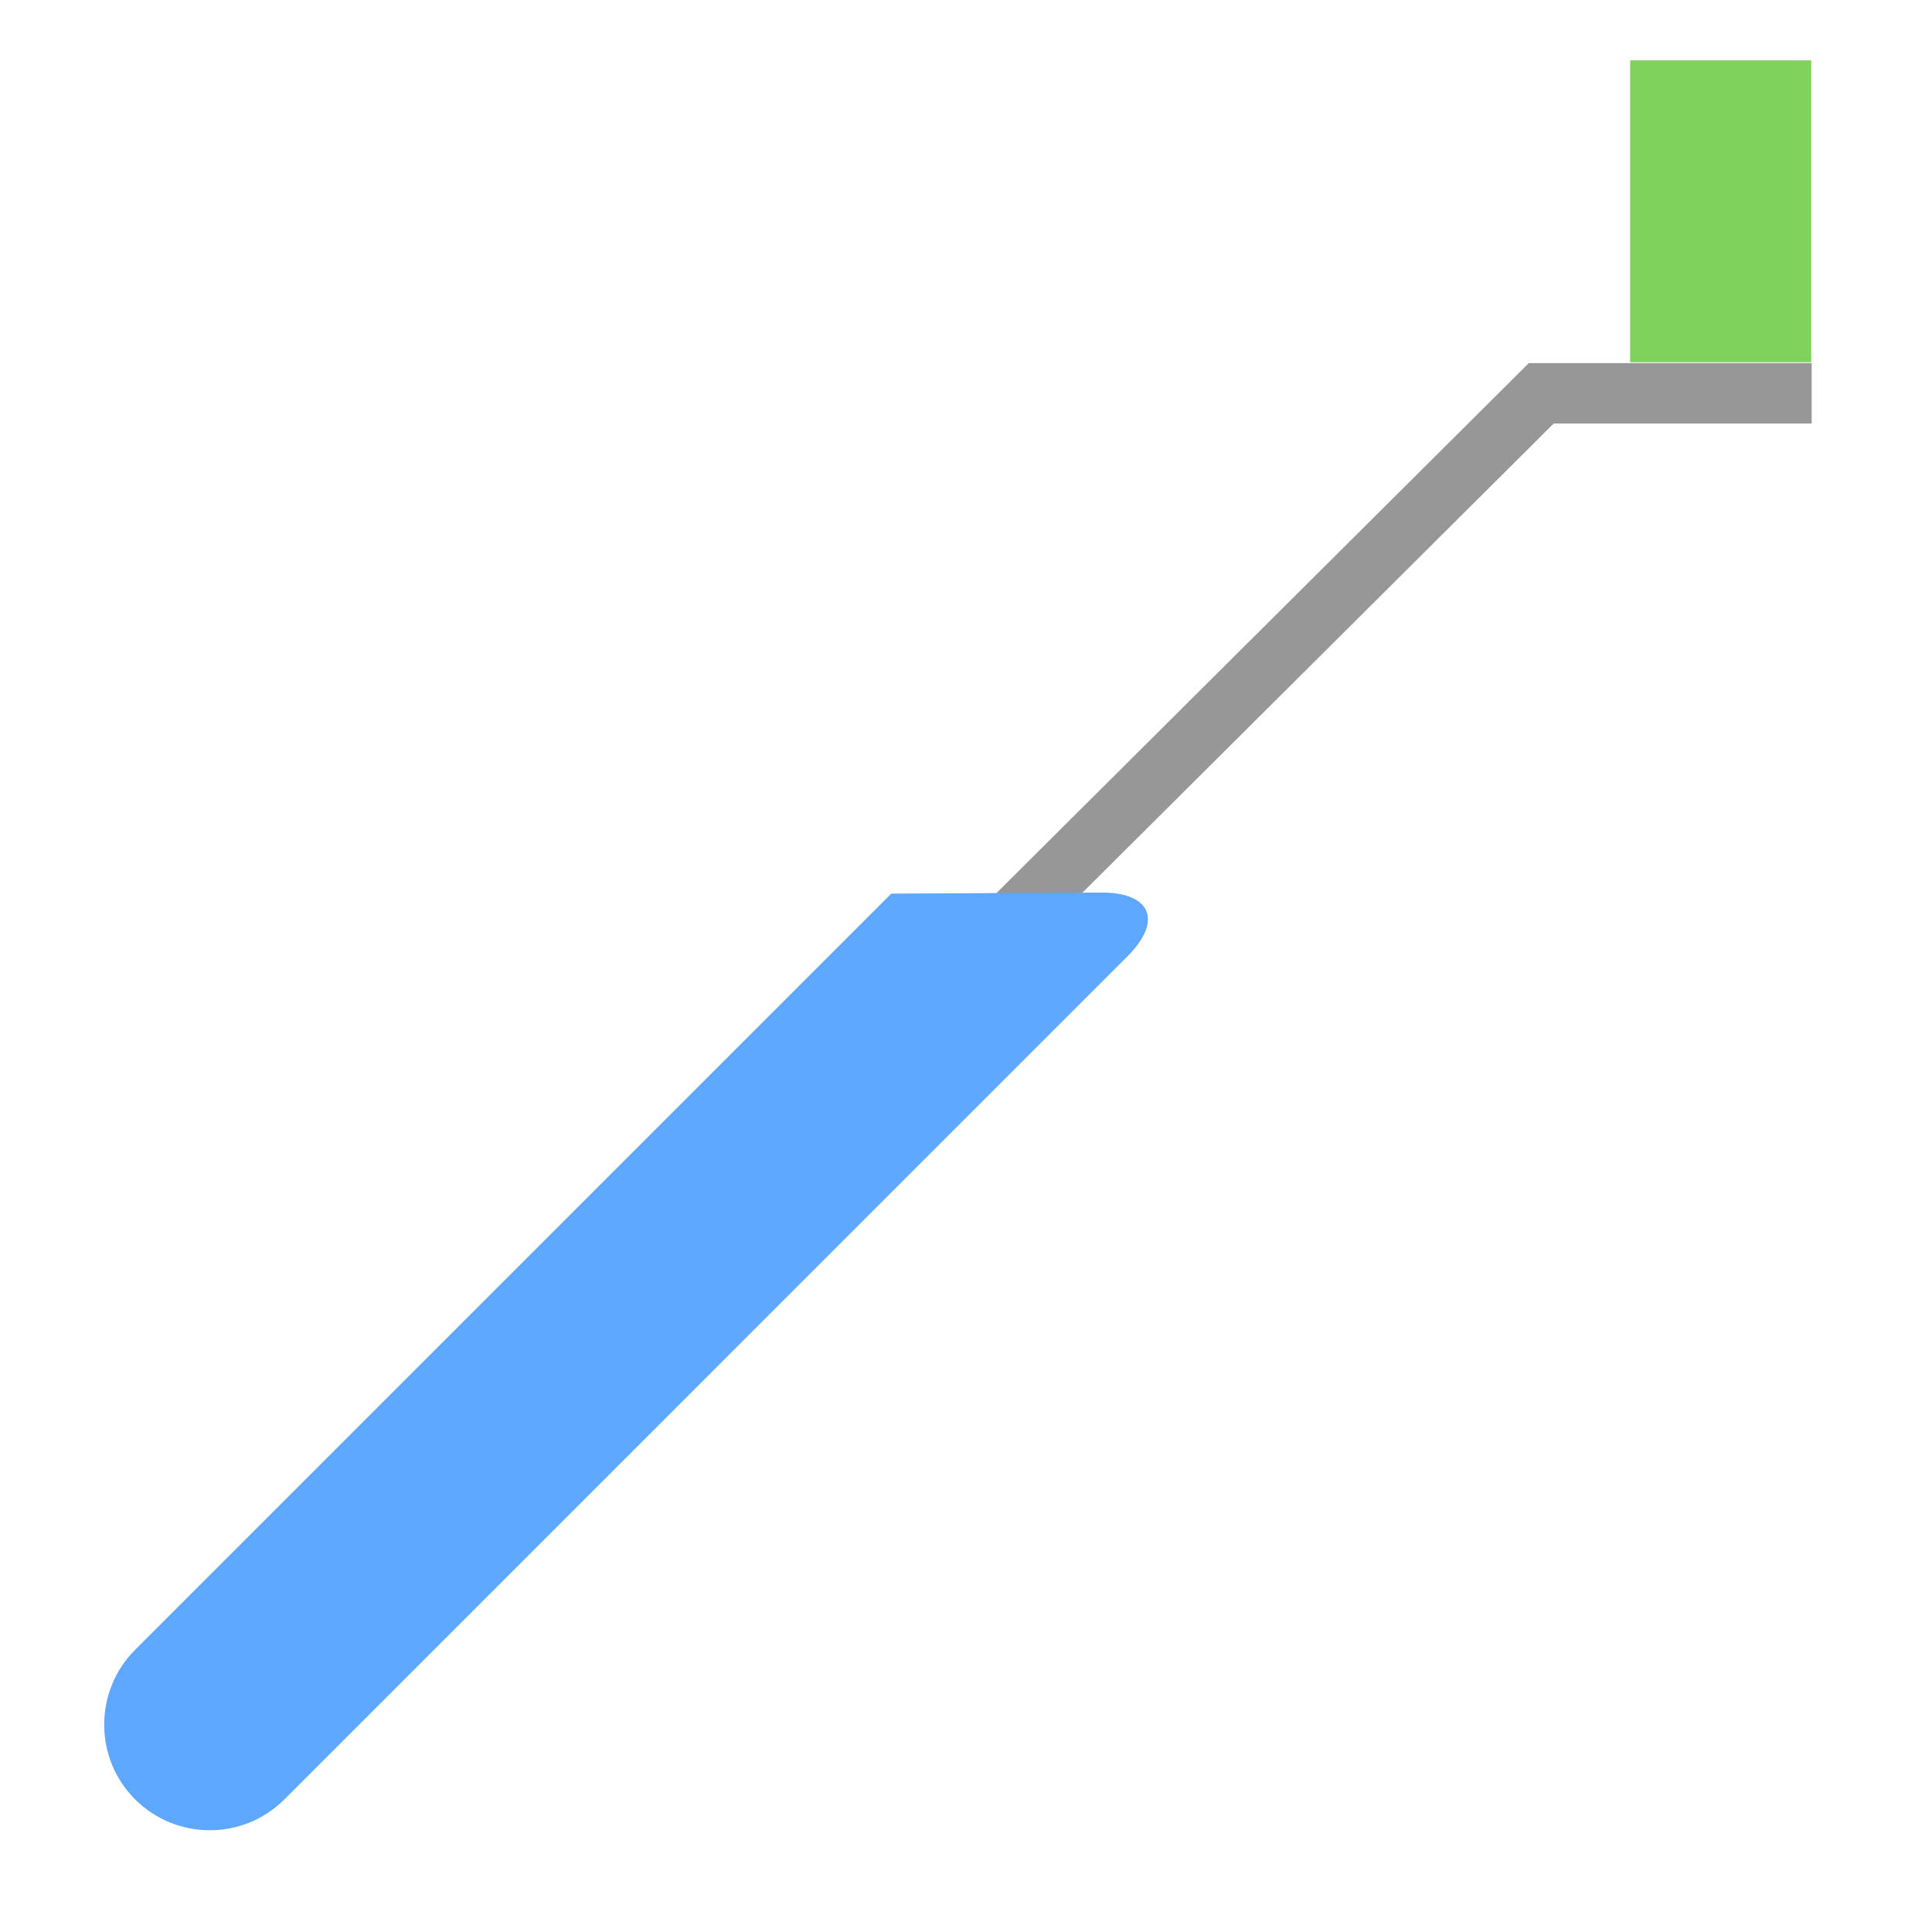
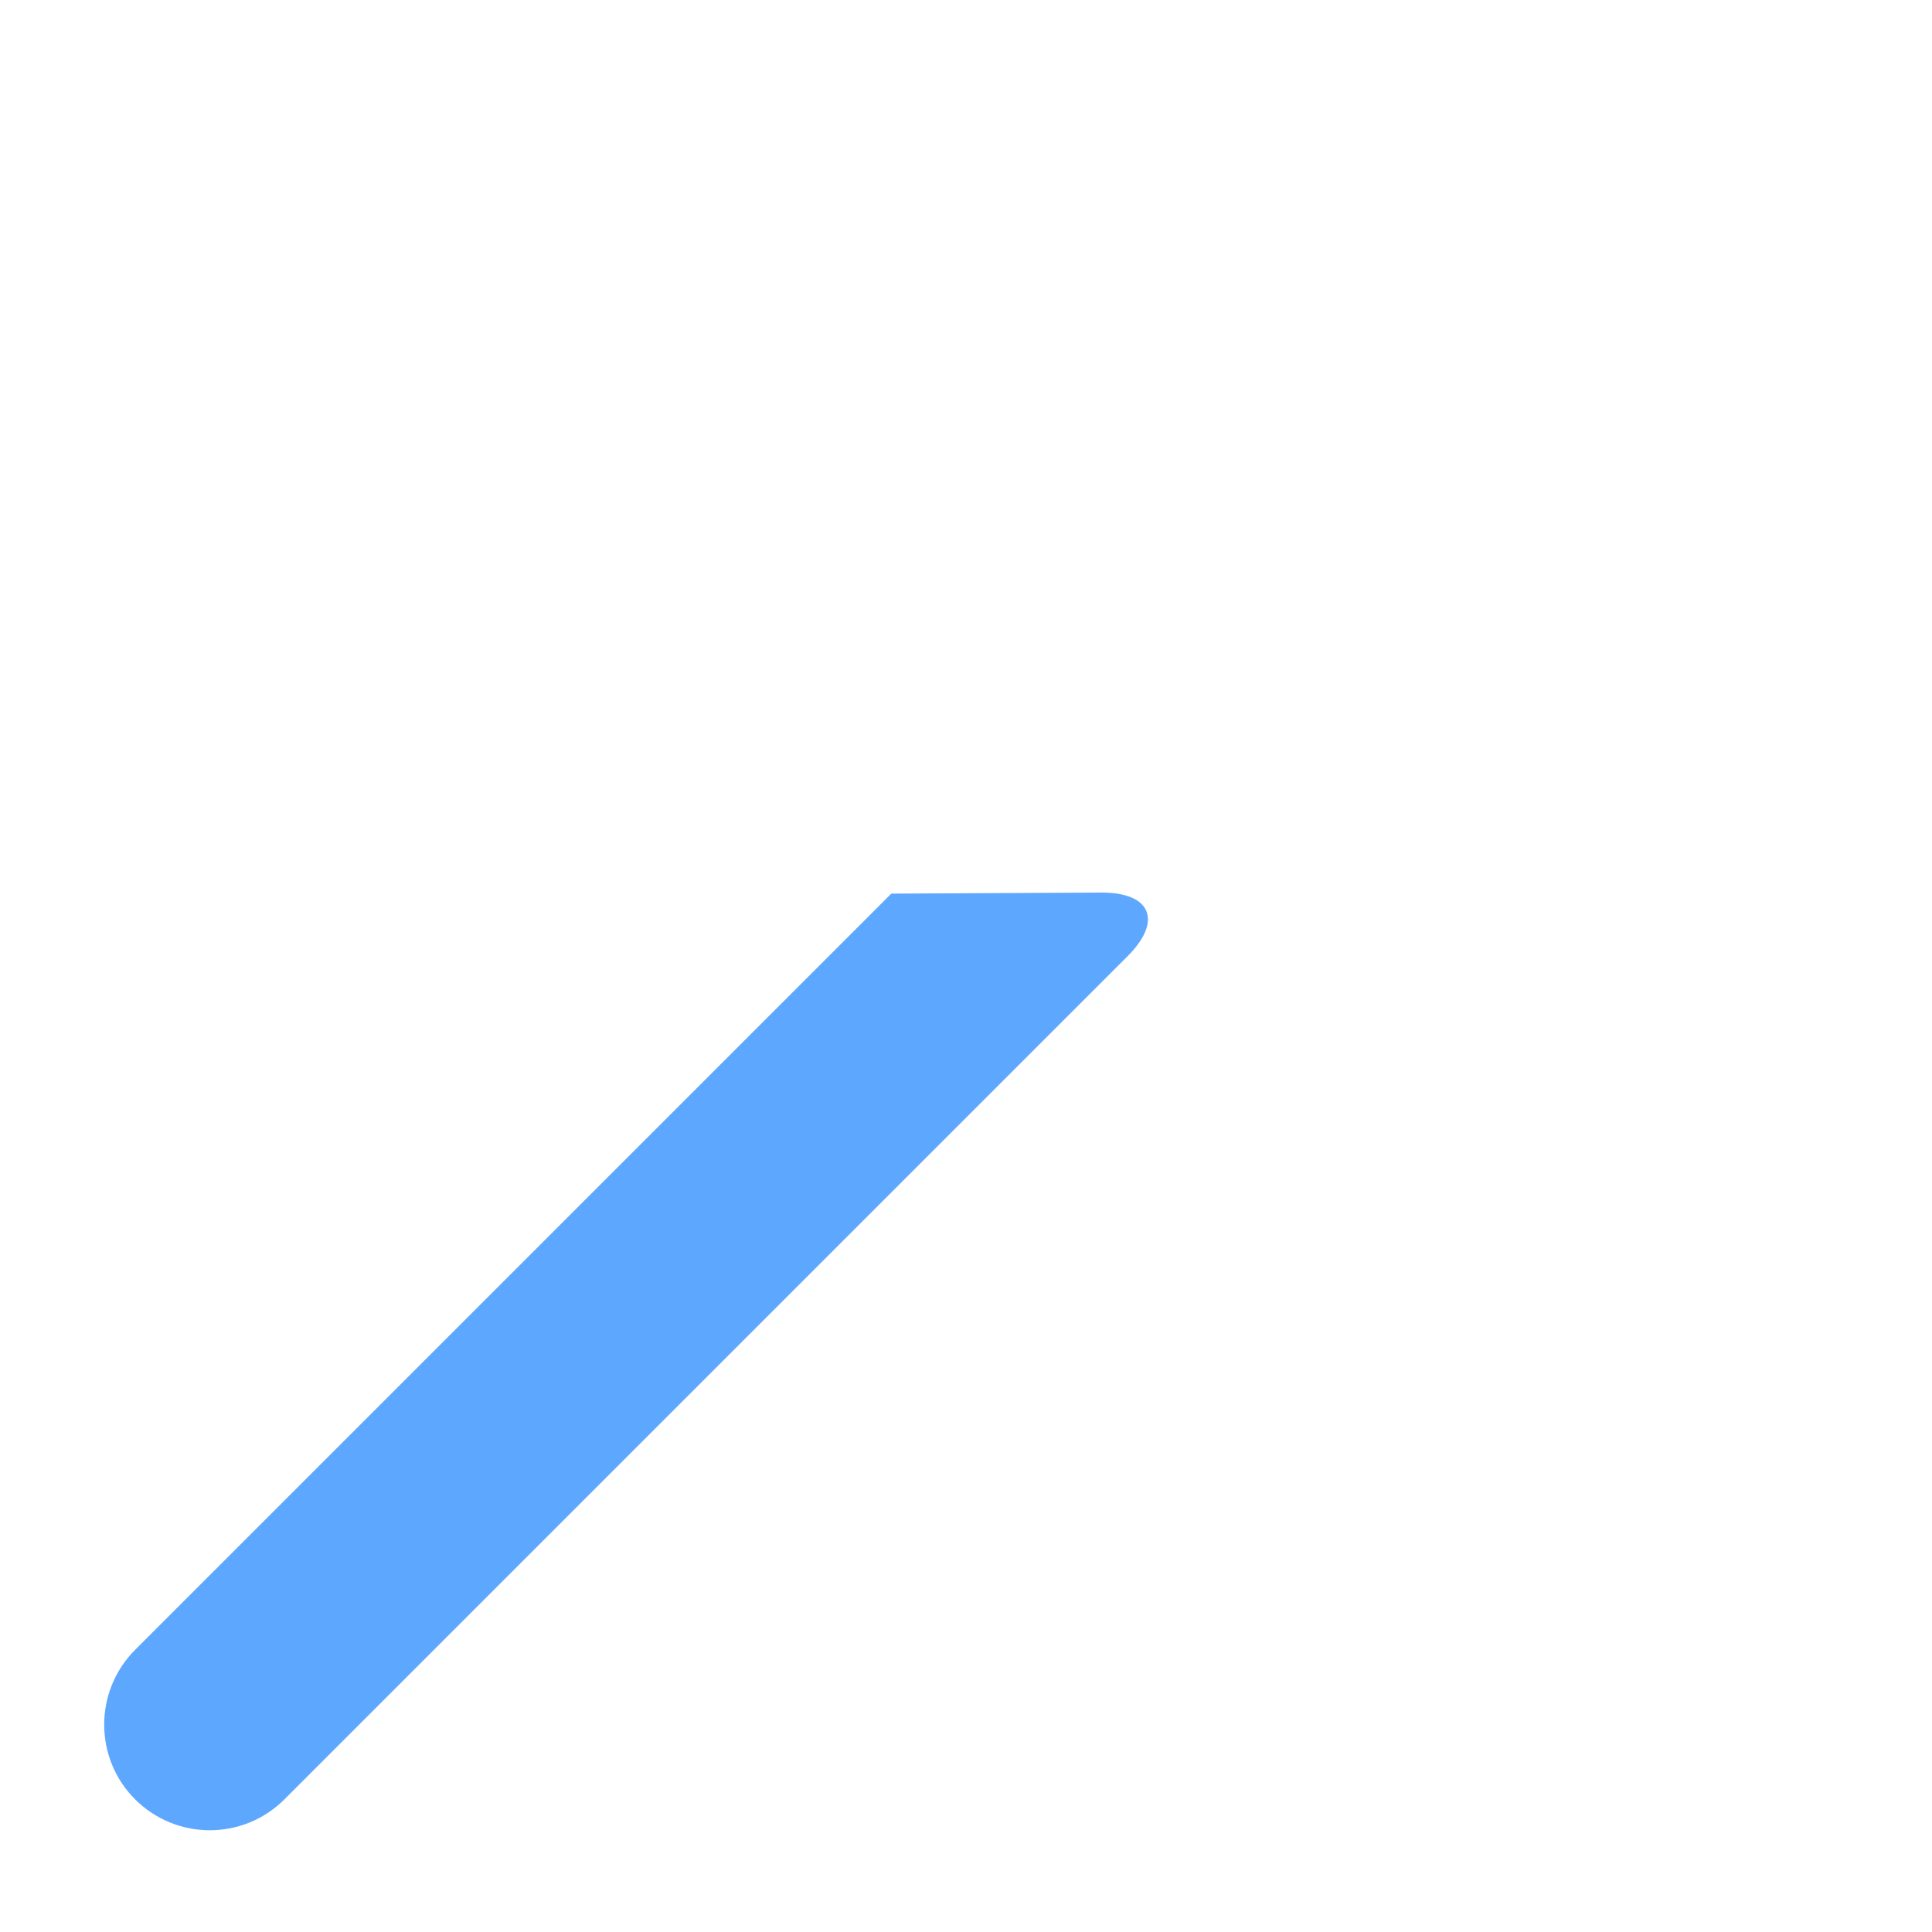
<svg xmlns="http://www.w3.org/2000/svg" width="800px" height="800px" viewBox="0 0 64 64">
  <g fill="none" fill-rule="evenodd">
-     <polyline stroke="#979797" stroke-linecap="square" stroke-width="2" points="32 32 51.056 13.029 59.014 13.029" />
-     <rect width="6" height="10" x="54" y="2" fill="#80D25B" />
    <path fill="#5EA7FF" d="M17.238,27.412 L22.129,22.472 C23.294,21.295 24.238,21.692 24.238,23.341 L24.238,62.845 C24.238,64.776 22.667,66.341 20.738,66.341 L20.738,66.341 C18.805,66.341 17.238,64.766 17.238,62.834 L17.238,27.412 Z" transform="rotate(45 20.738 43.34)" />
  </g>
</svg>